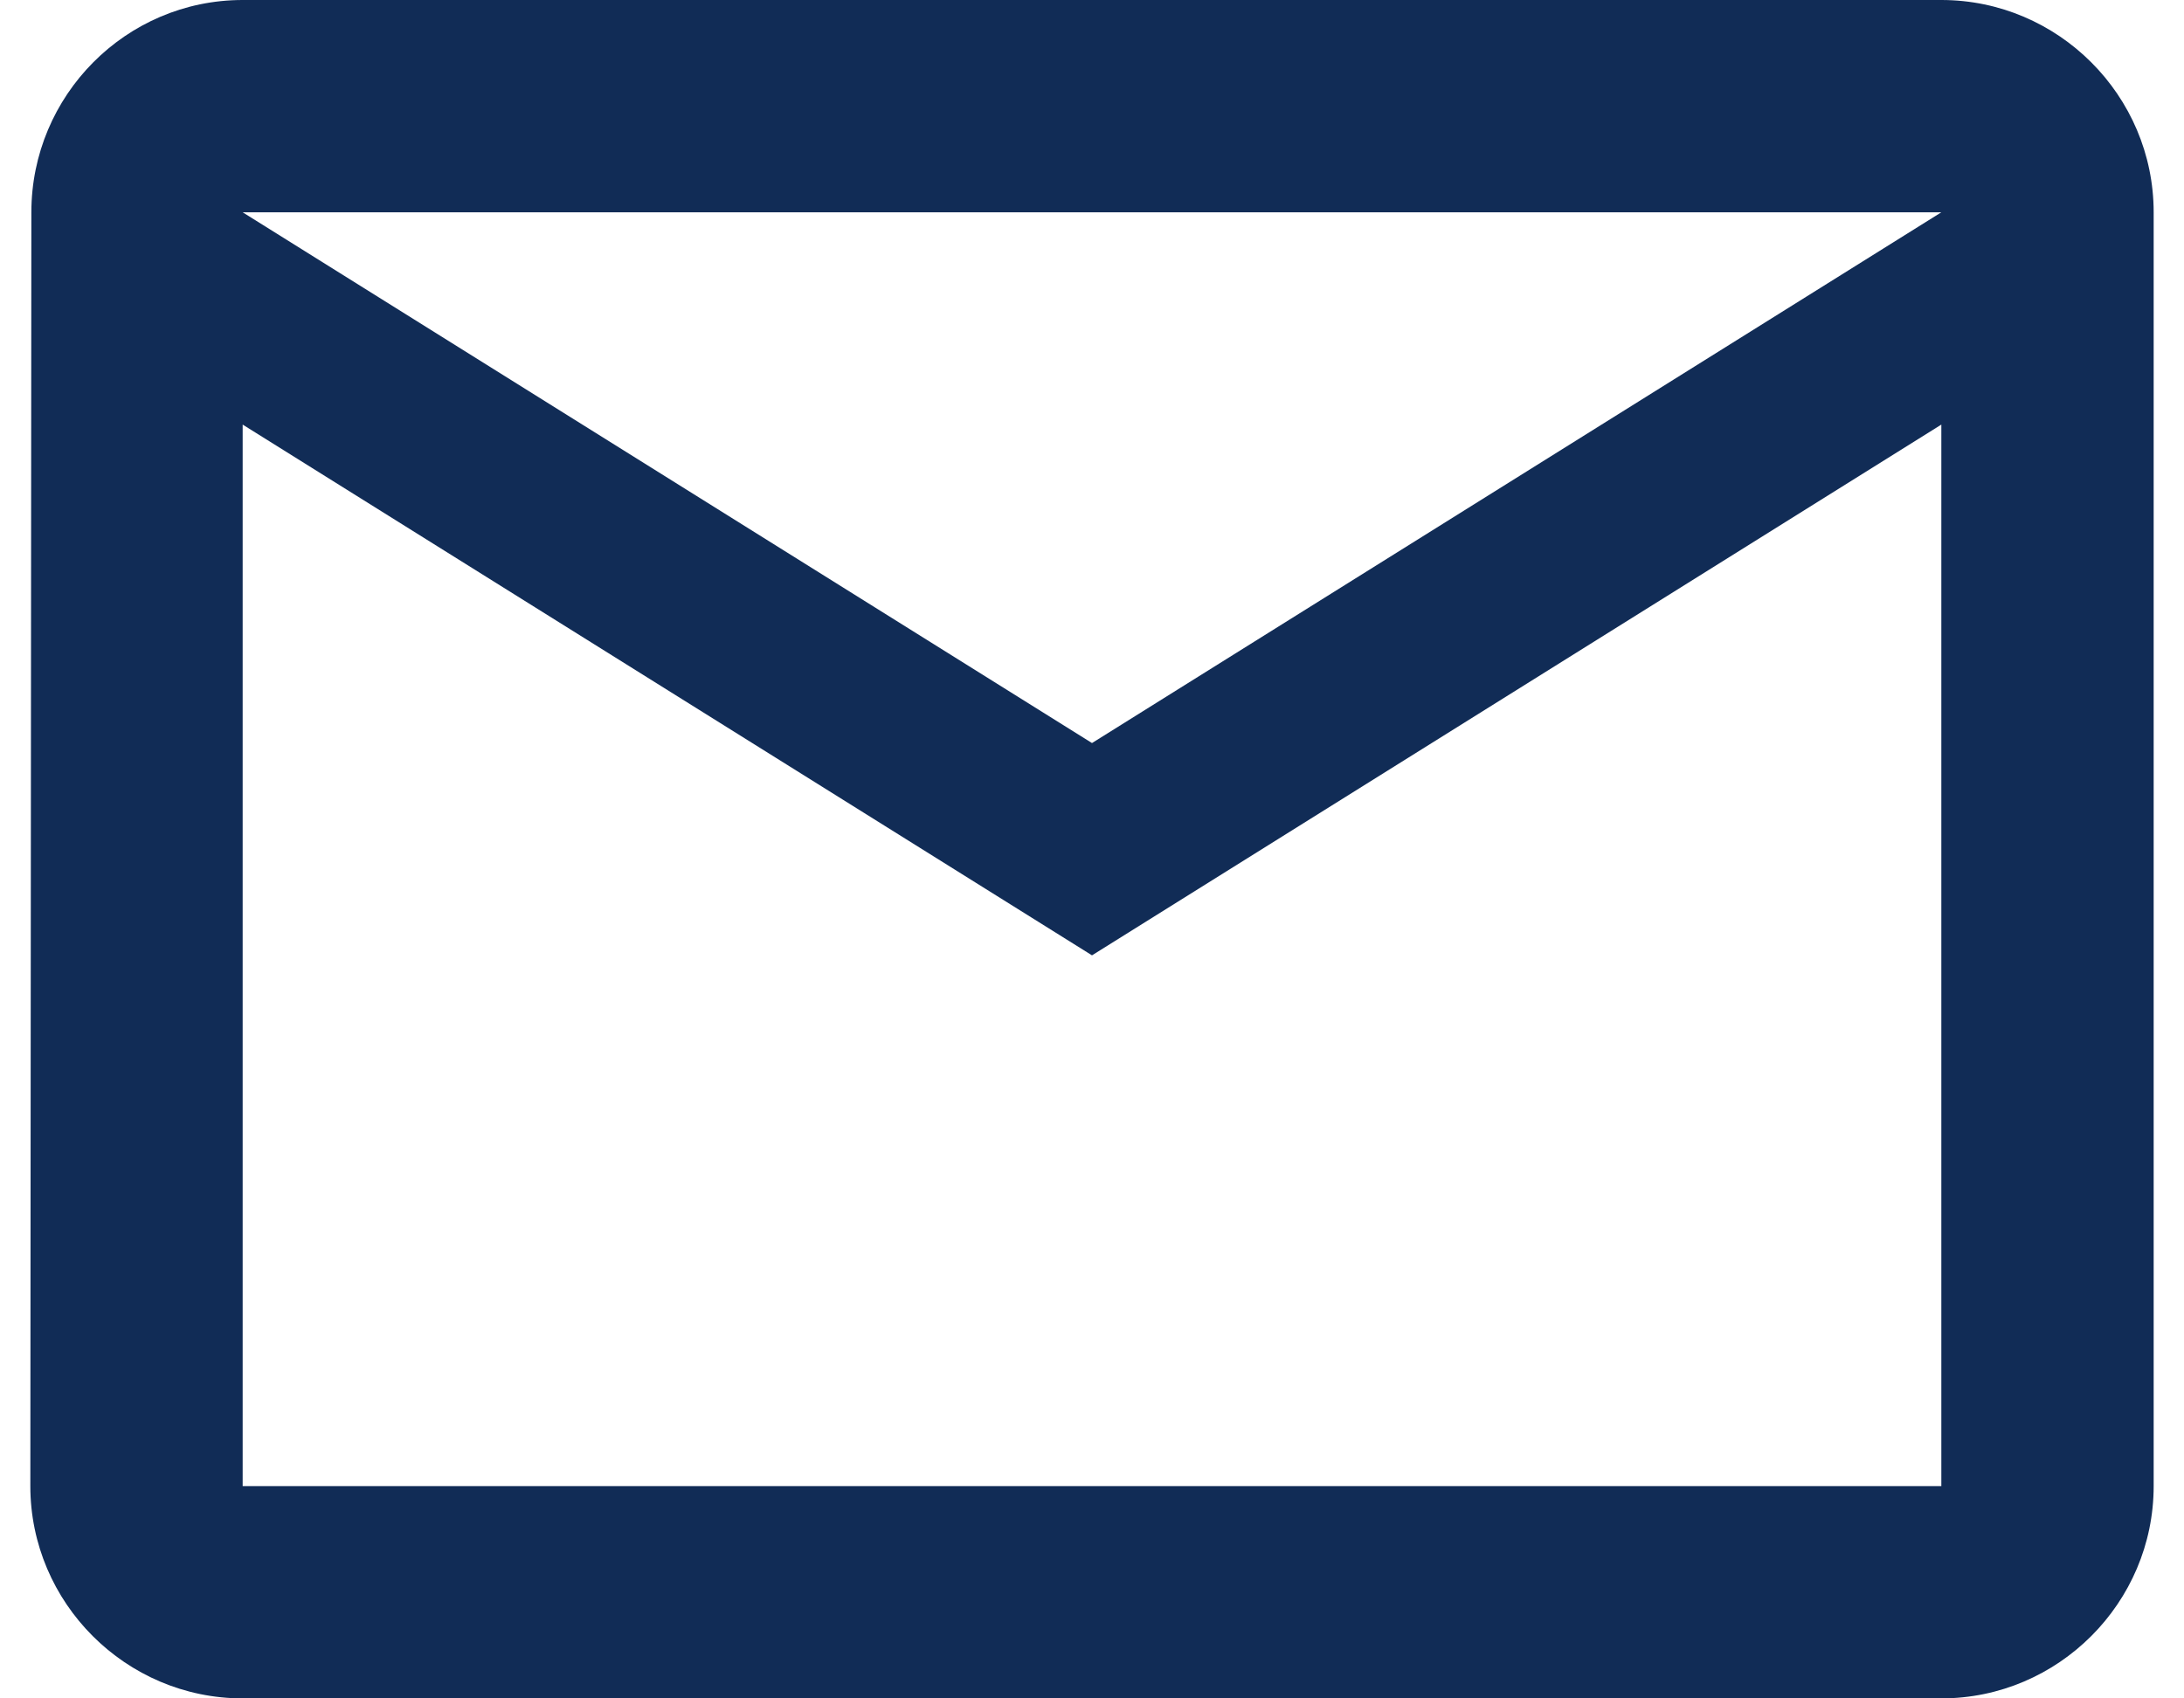
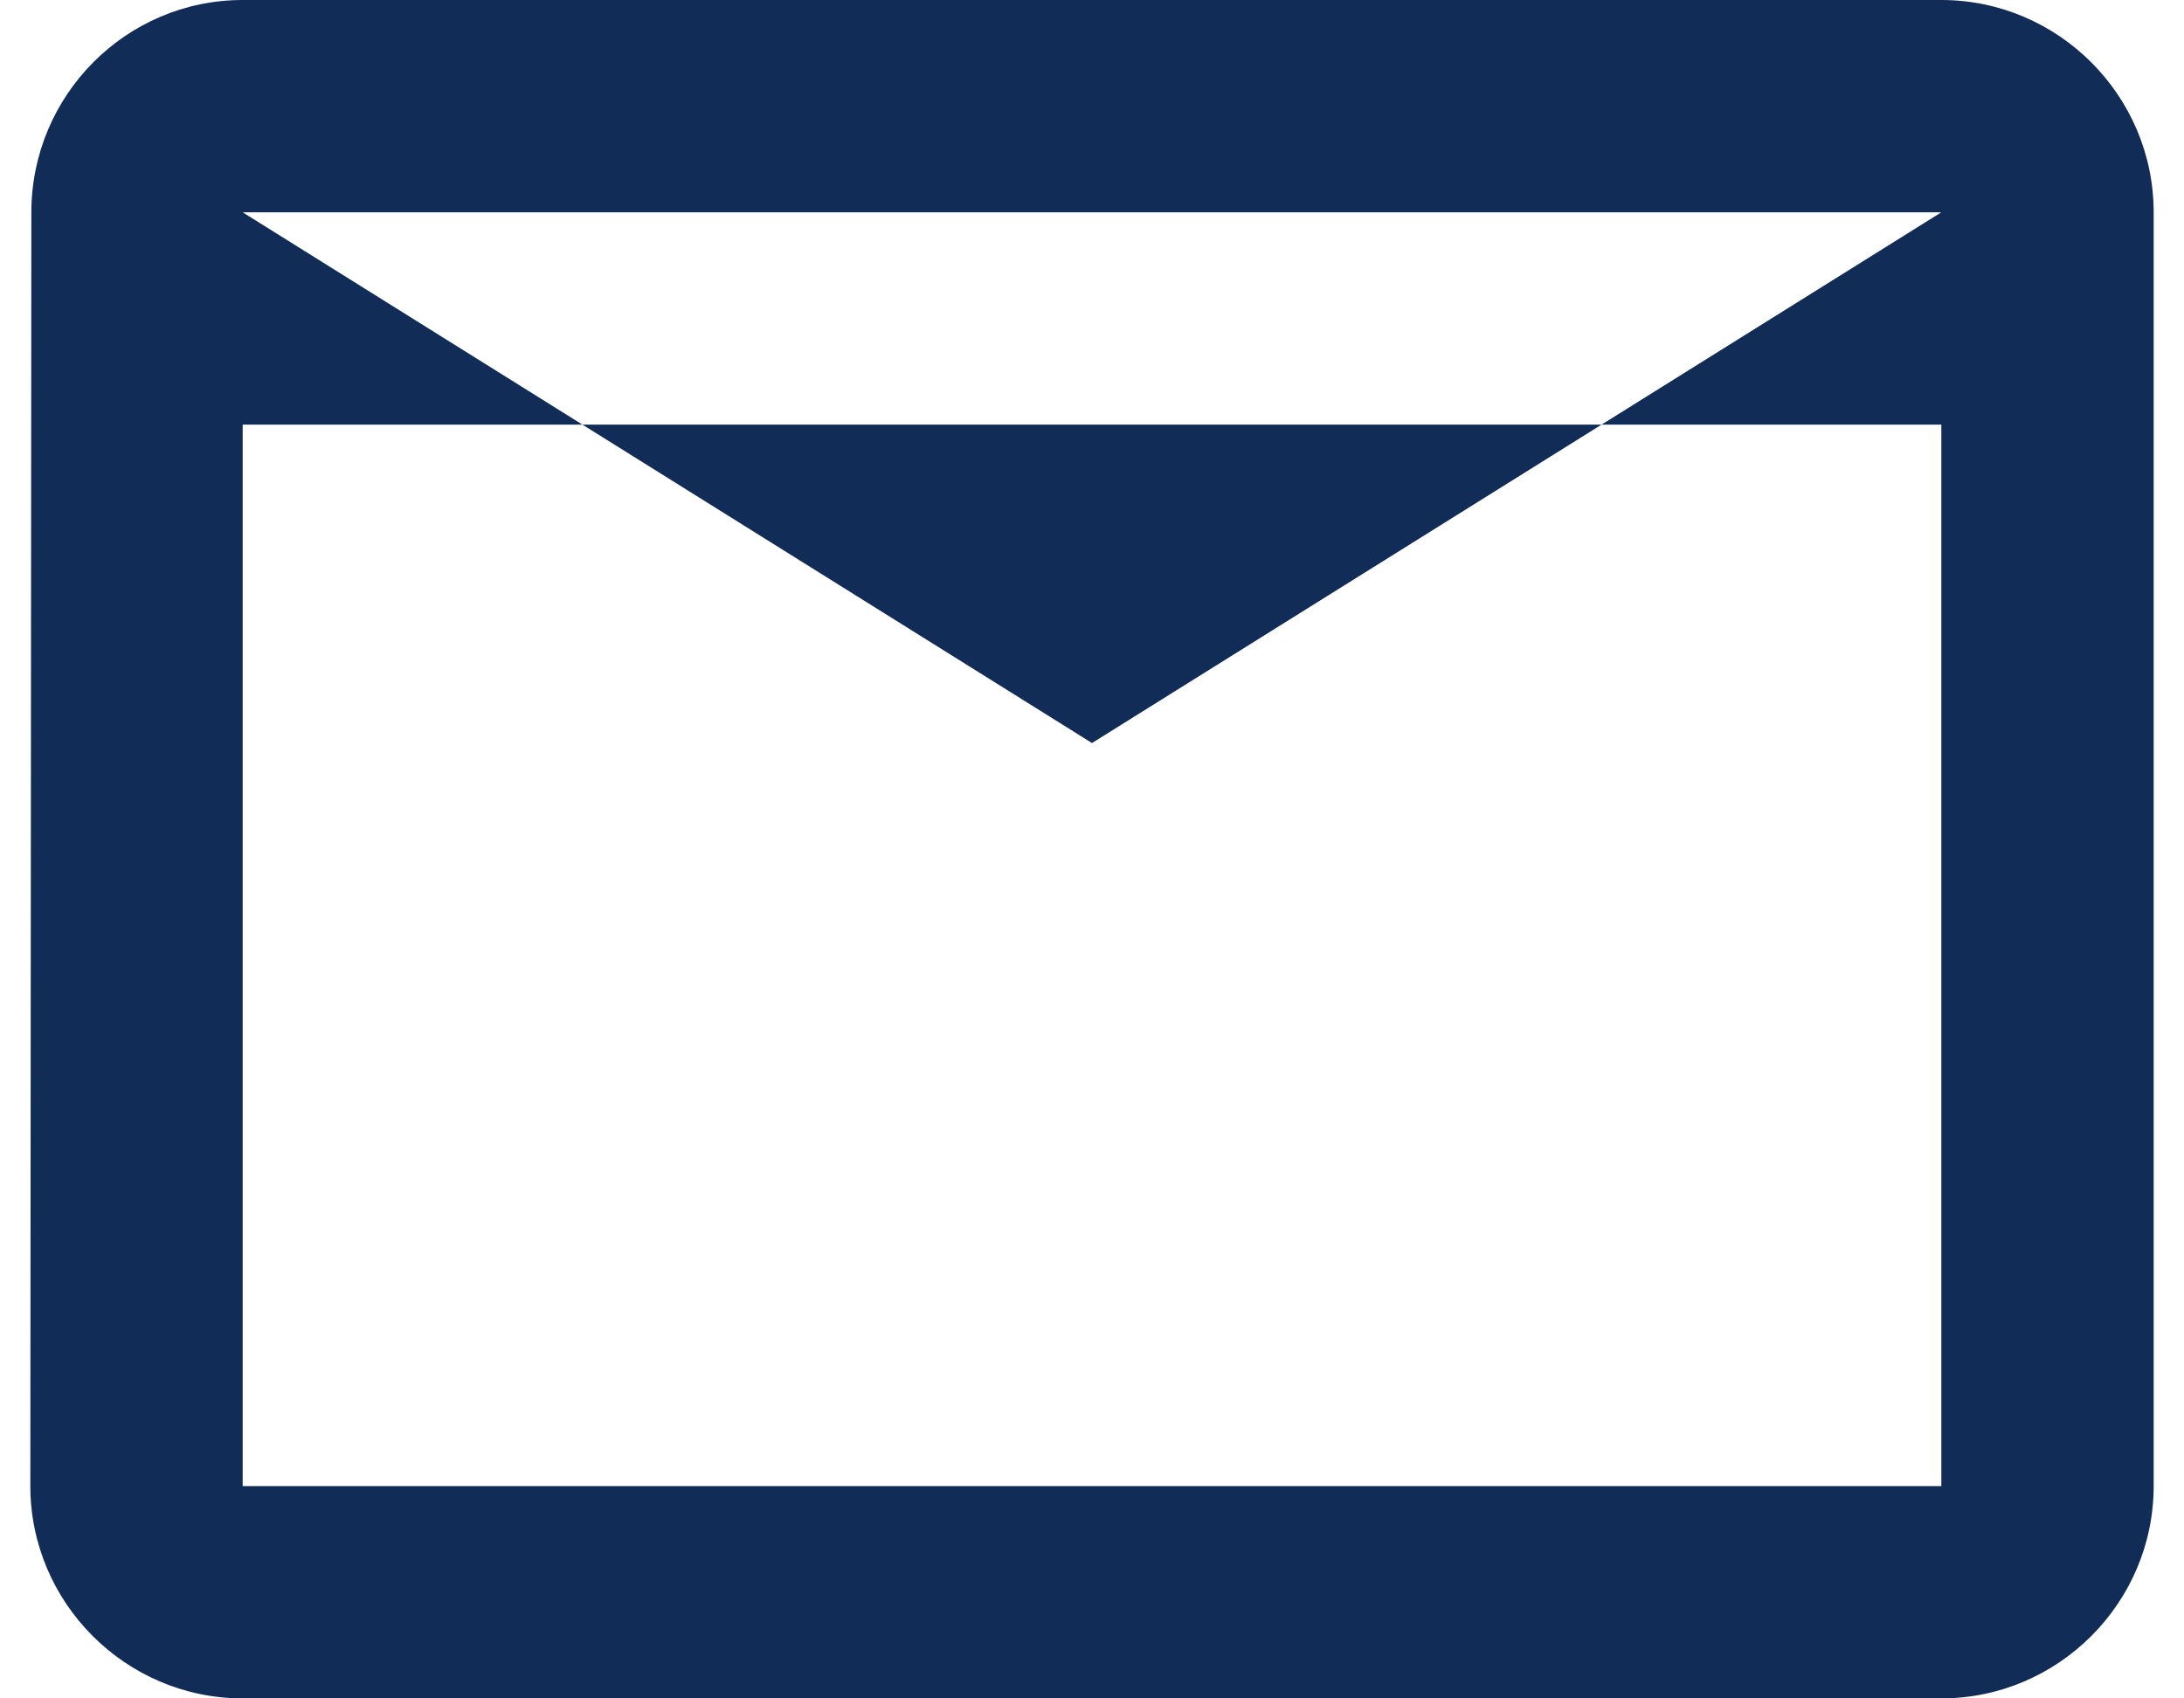
<svg xmlns="http://www.w3.org/2000/svg" fill="none" viewBox="0 0 36 28">
-   <path d="M32 0H4C2.075 0 .517 1.575.517 3.5L.5 24.5C.5 26.425 2.075 28 4 28h28c1.925 0 3.5-1.575 3.5-3.5v-21C35.5 1.575 33.925 0 32 0Zm0 24.5H4V7l14 8.75L32 7v17.5ZM18 12.25 4 3.5h28l-14 8.75Z" fill="#112C56" />
+   <path d="M32 0H4C2.075 0 .517 1.575.517 3.5L.5 24.5C.5 26.425 2.075 28 4 28h28c1.925 0 3.5-1.575 3.5-3.5v-21C35.5 1.575 33.925 0 32 0Zm0 24.5H4V7L32 7v17.5ZM18 12.25 4 3.5h28l-14 8.75Z" fill="#112C56" />
</svg>